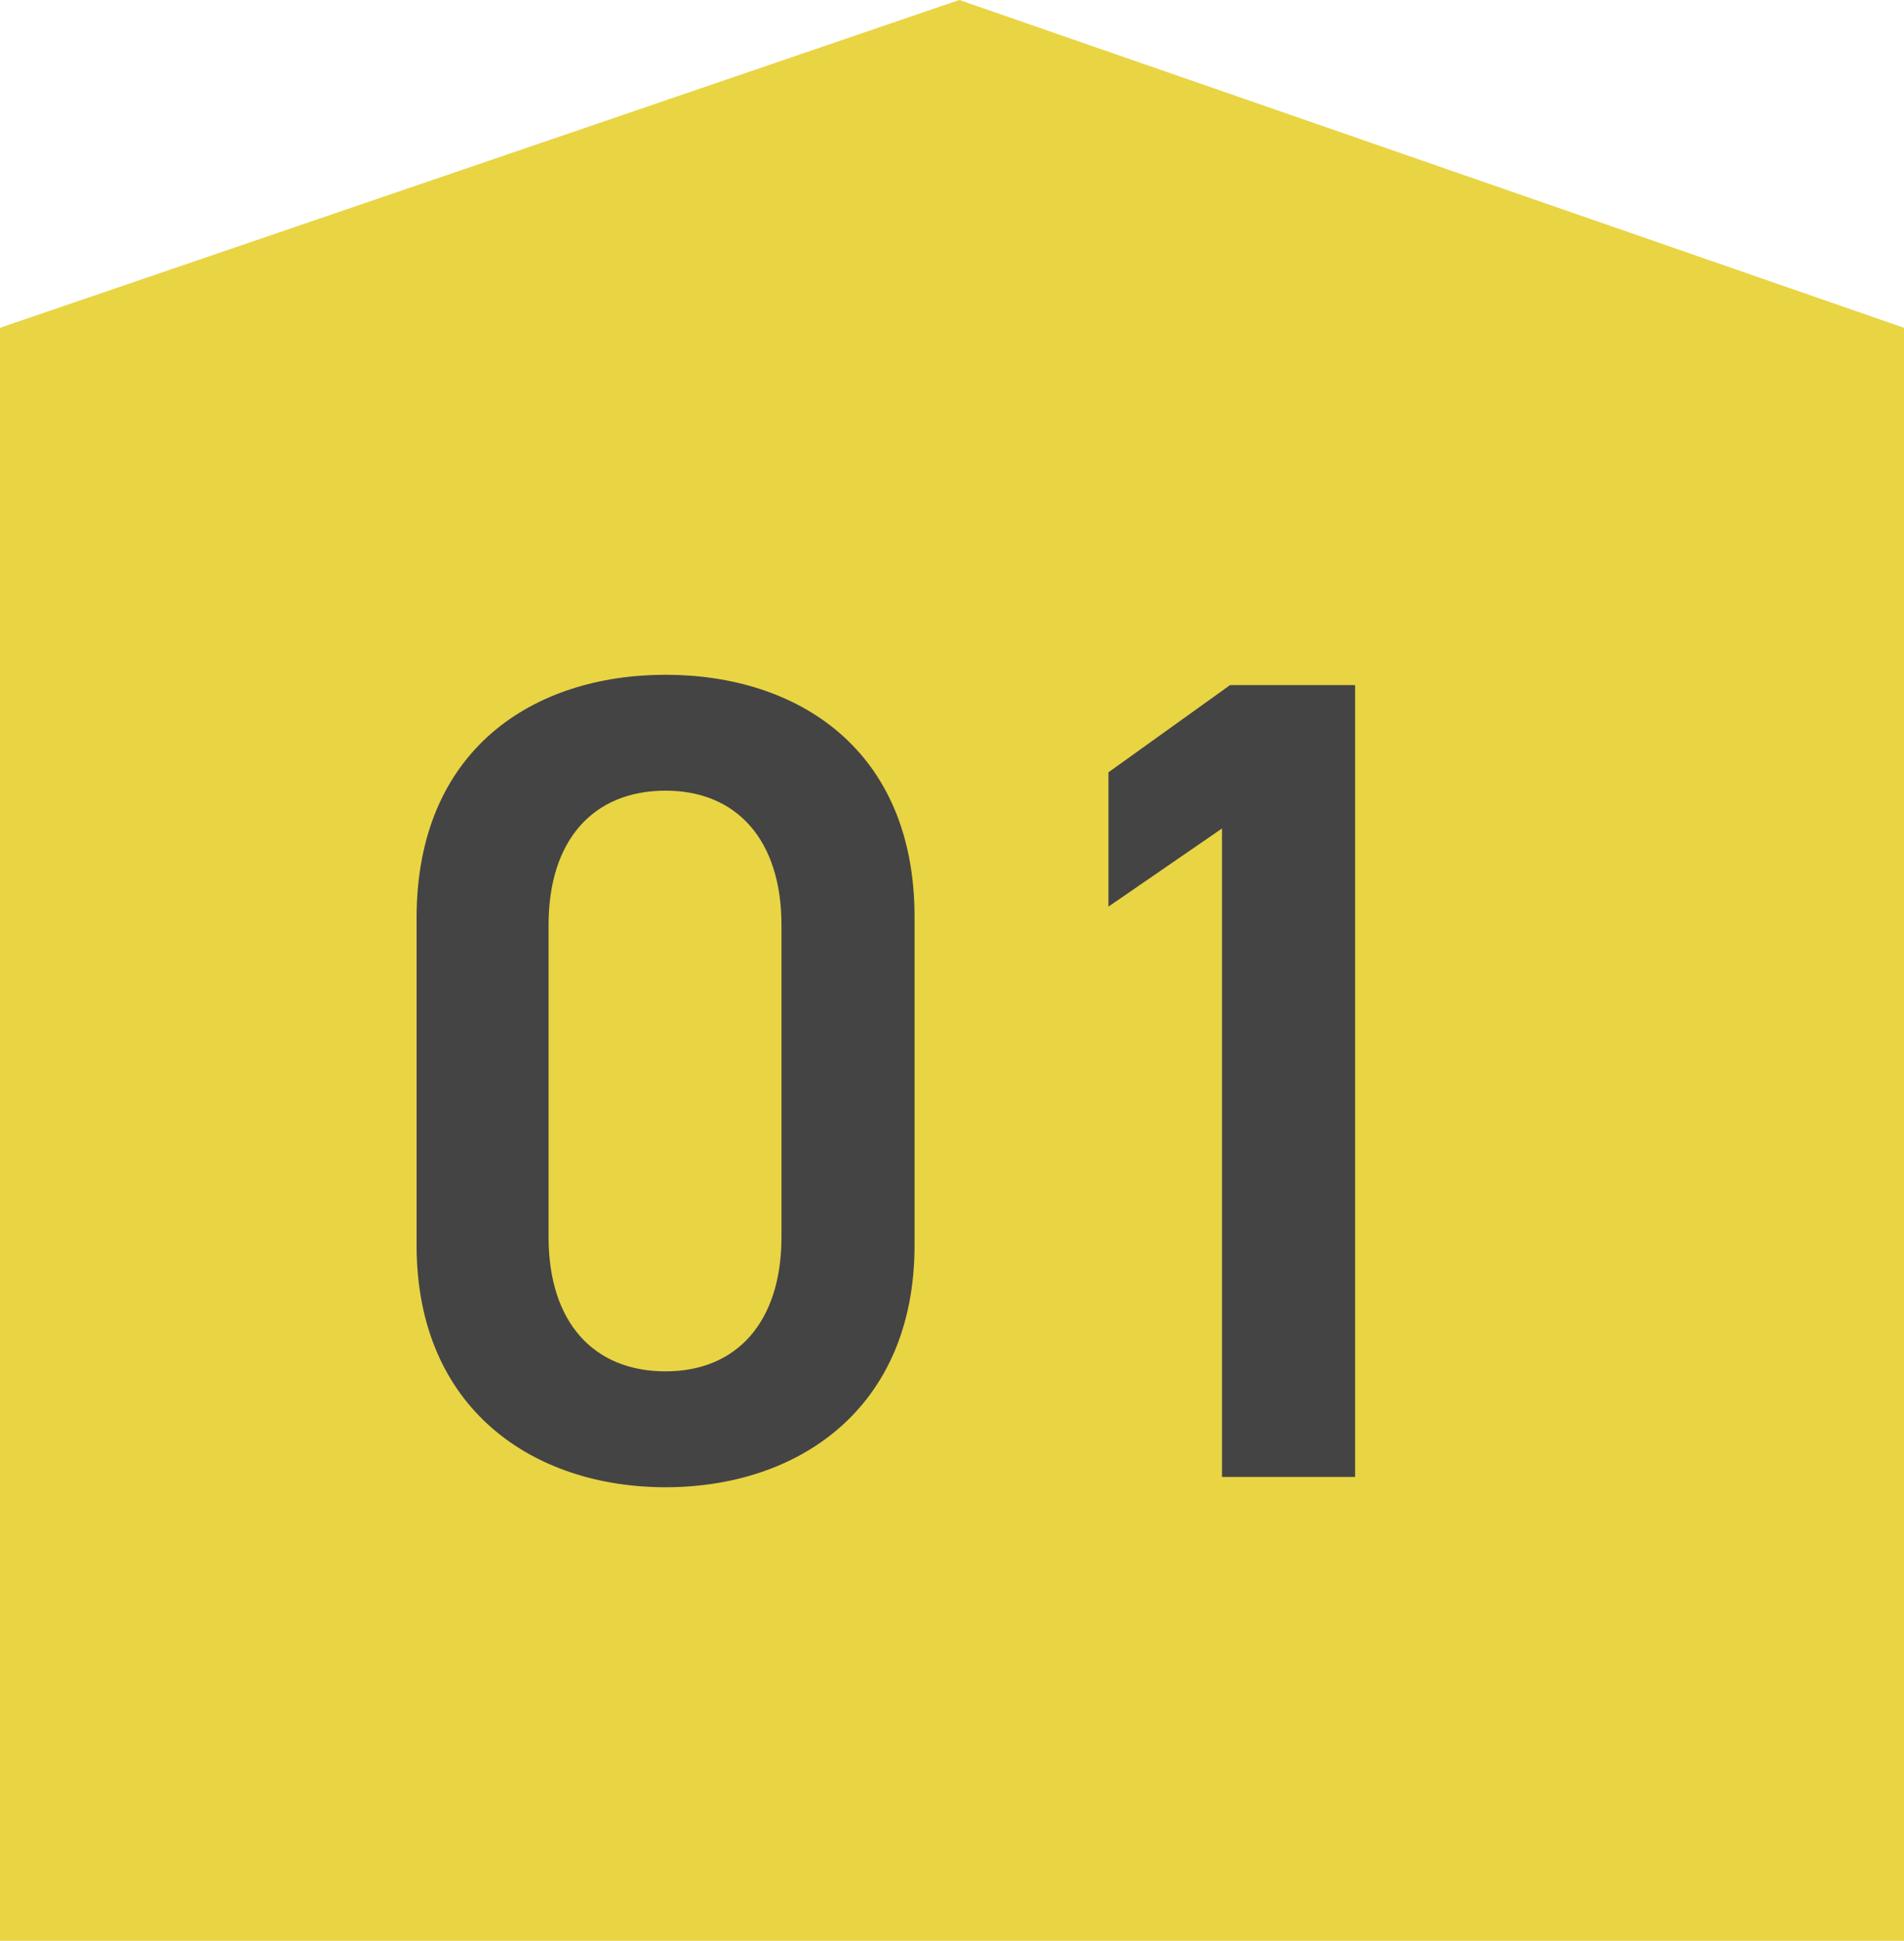
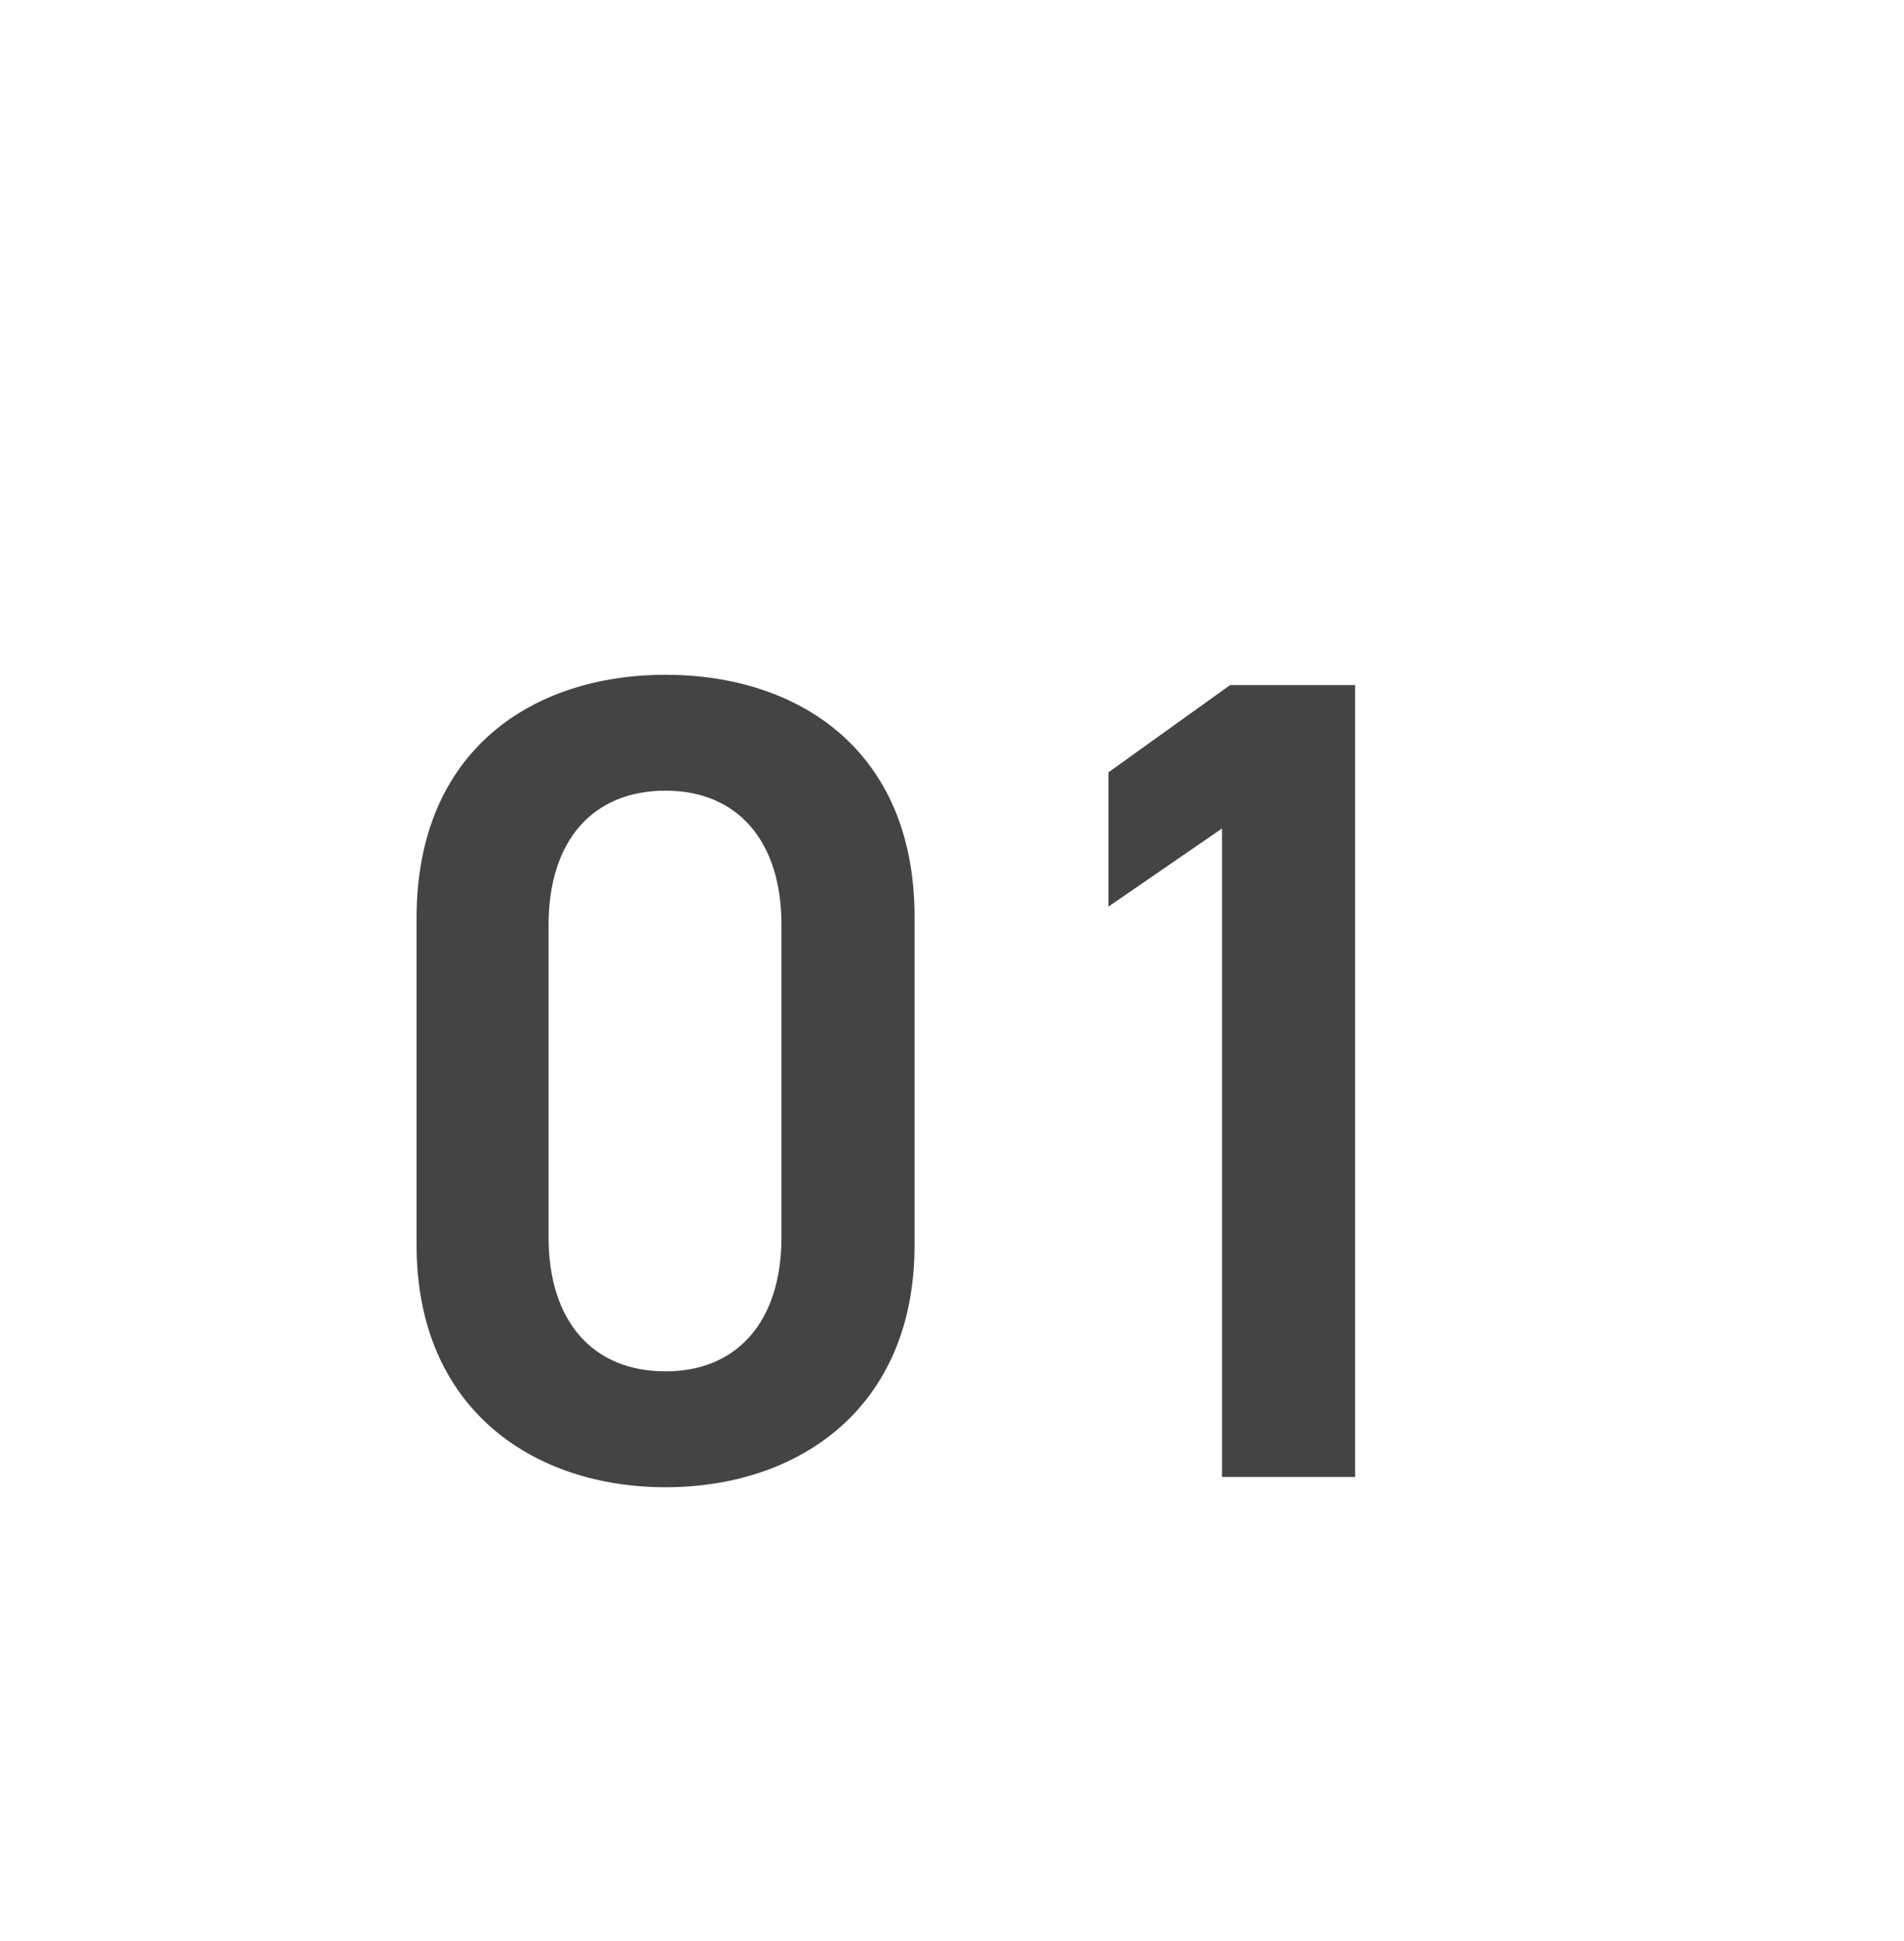
<svg xmlns="http://www.w3.org/2000/svg" width="78" height="79.49" viewBox="0 0 78 79.49">
  <g id="tochi01" transform="translate(-523 -1634.51)">
-     <path id="パス_16961" data-name="パス 16961" d="M0-2.426,39.3-15.852,78-2.426V63.639H0Z" transform="translate(523 1650.361)" fill="#e9d444" />
    <path id="ヘッダーメニュー" d="M22.466-9.494V-22.936c0-6.862-4.794-9.917-10.2-9.917s-10.2,3.055-10.2,9.964V-9.494c0,6.721,4.794,9.917,10.2,9.917S22.466-2.773,22.466-9.494ZM17.014-22.607V-9.823c0,3.478-1.833,5.5-4.747,5.5-2.961,0-4.794-2.021-4.794-5.5V-22.607c0-3.478,1.833-5.5,4.794-5.5C15.181-28.106,17.014-26.085,17.014-22.607Zm23.5-9.823H35.391l-4.982,3.572v5.5l4.653-3.2V0h5.452Z" transform="translate(538 1695)" fill="#444" />
  </g>
</svg>